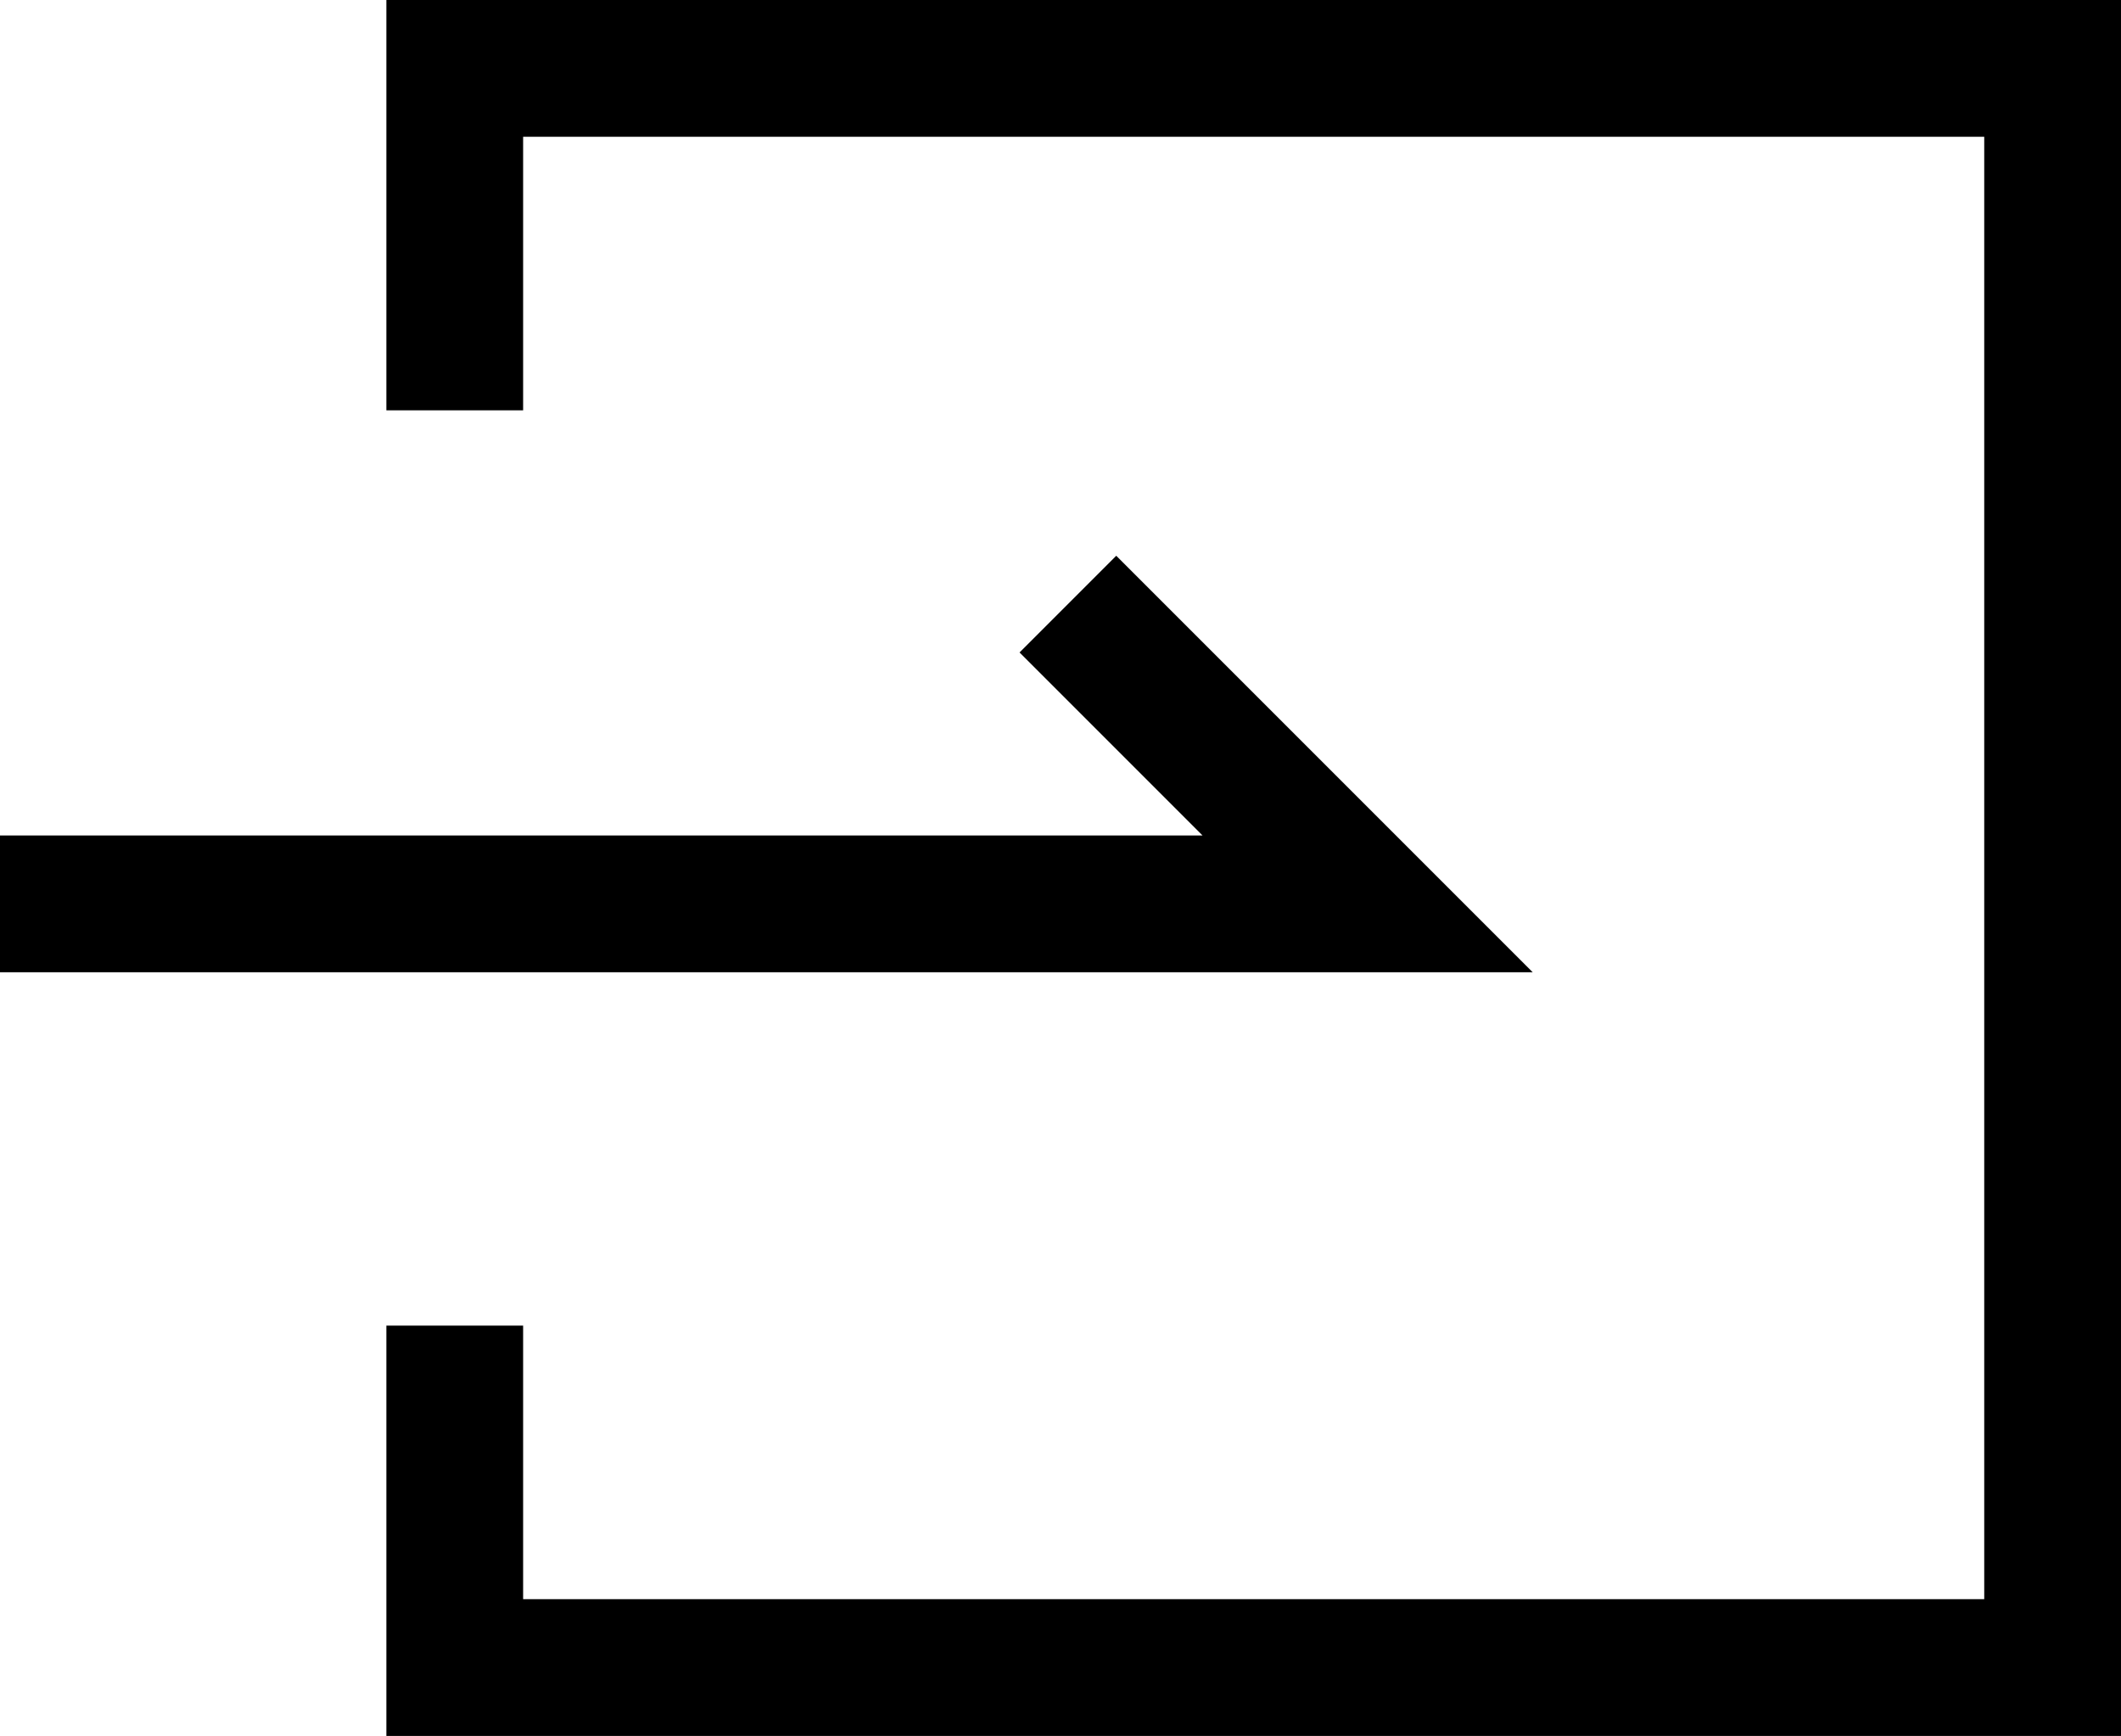
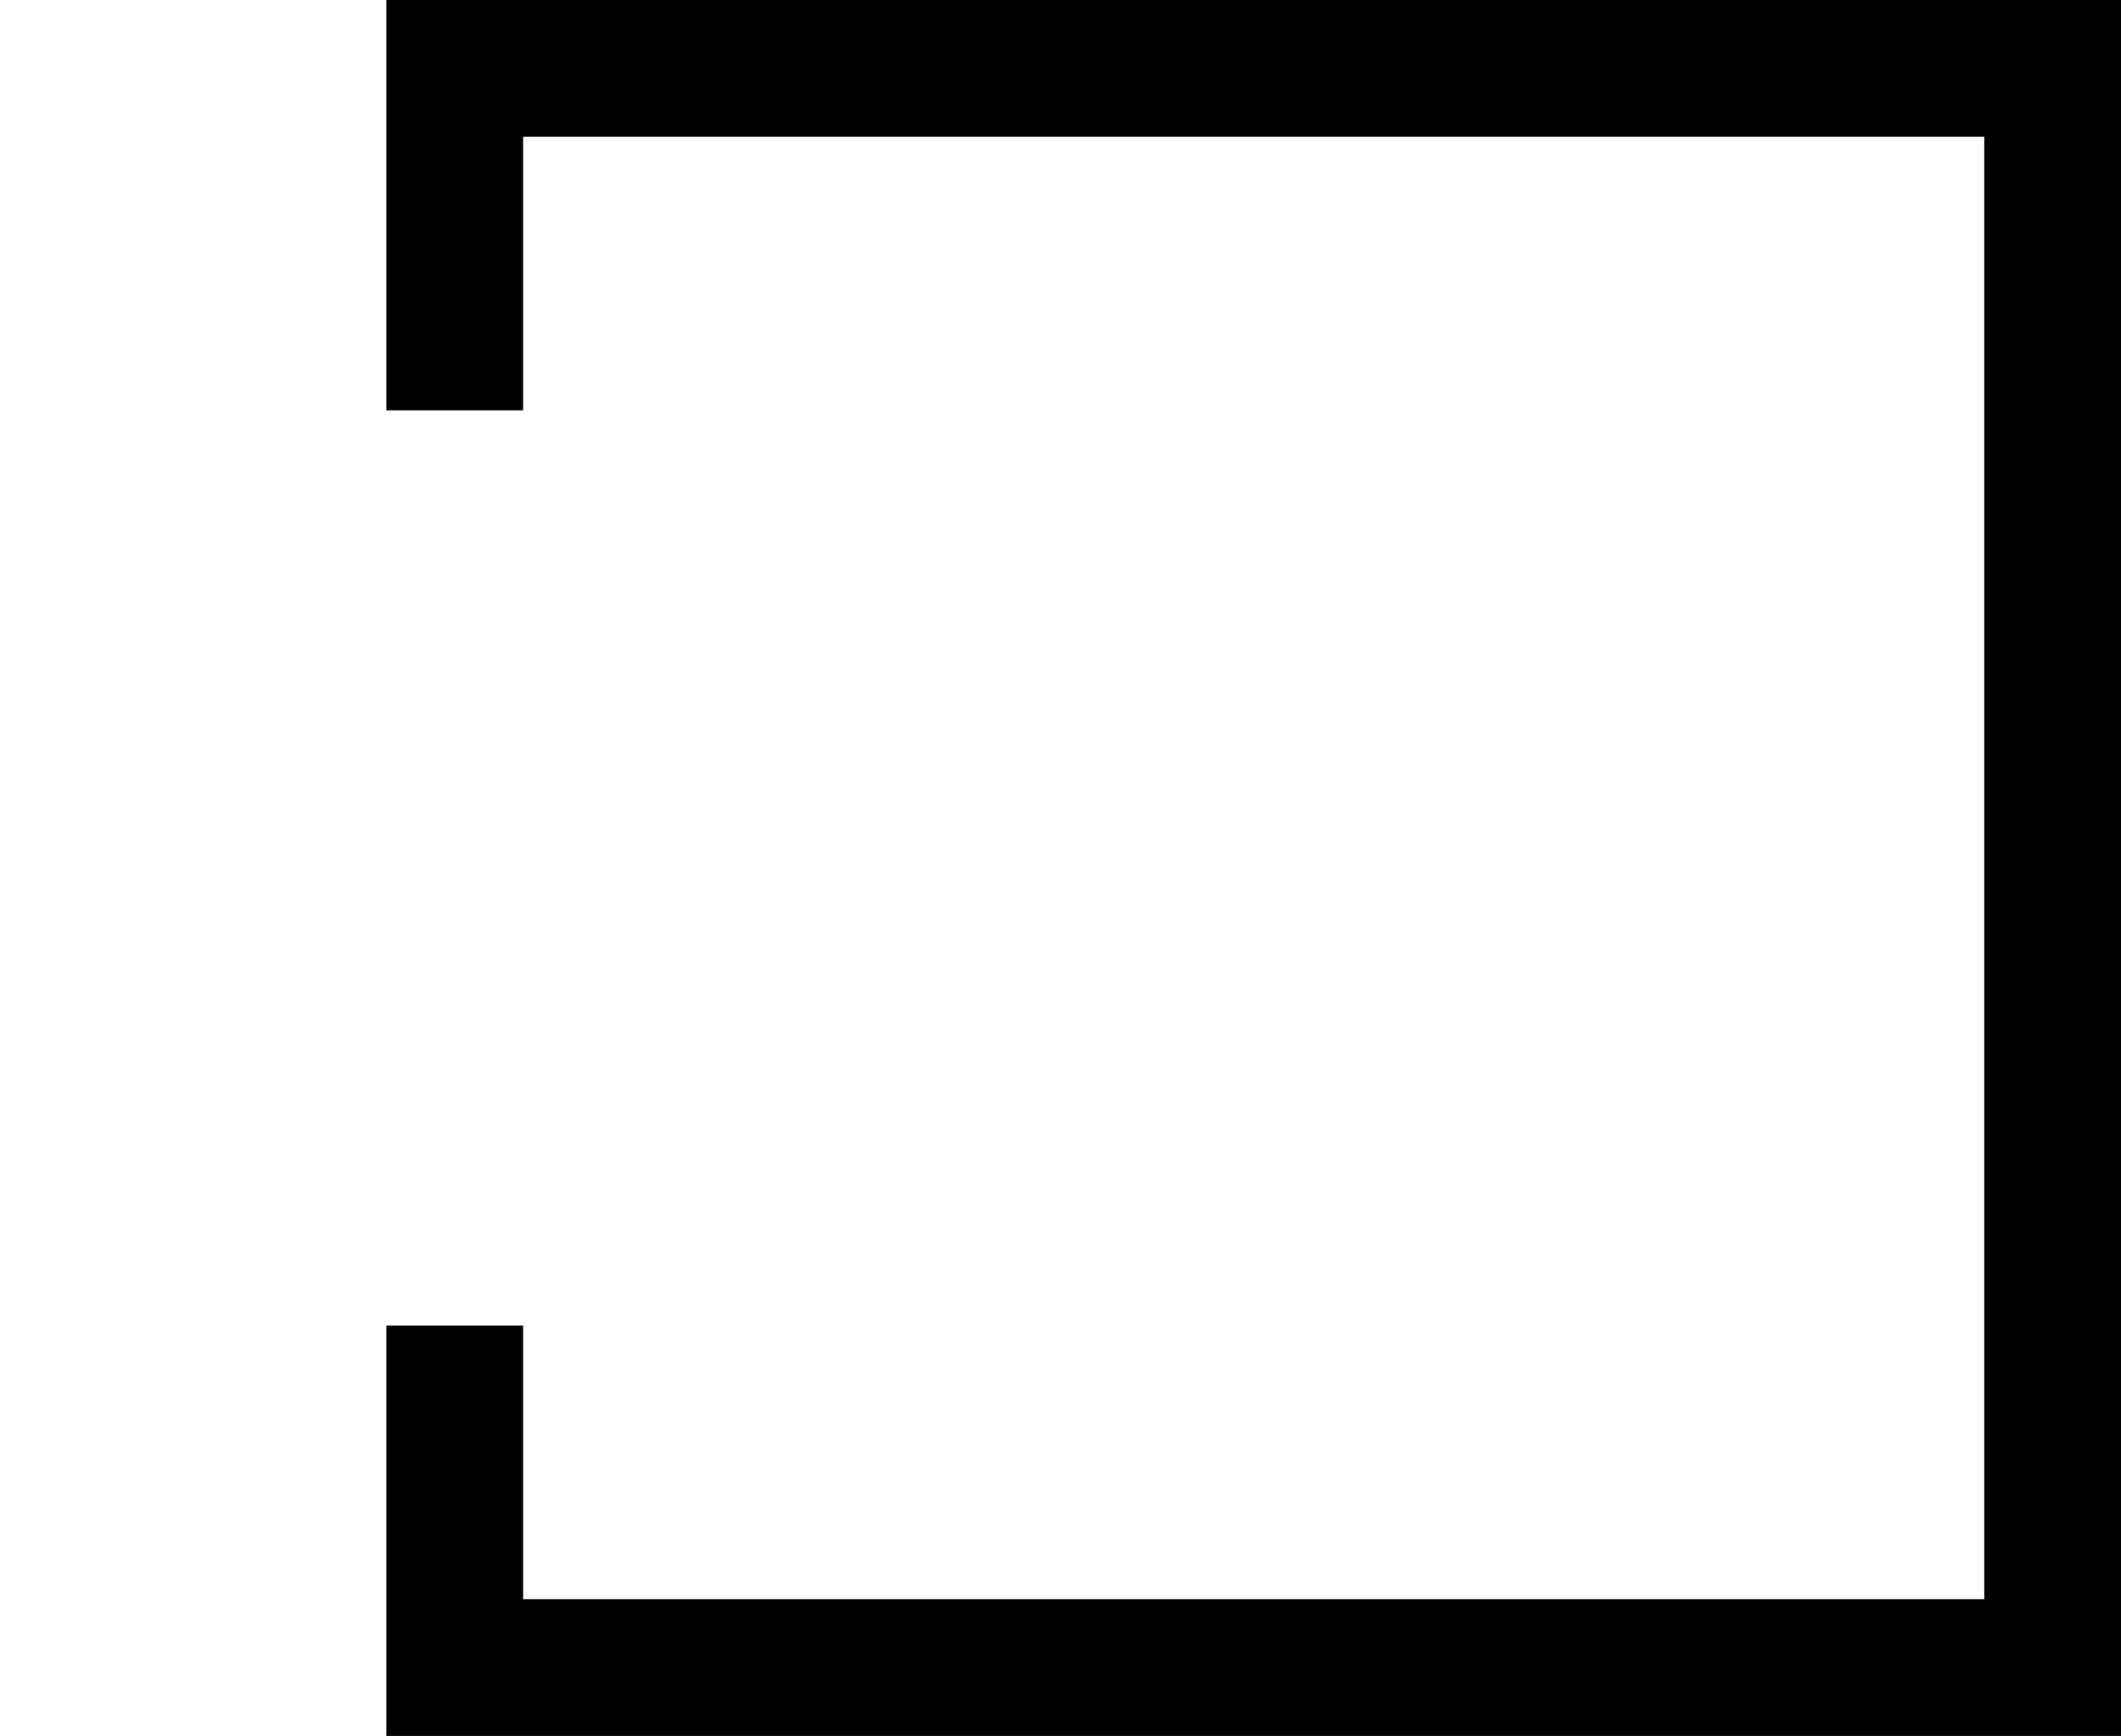
<svg xmlns="http://www.w3.org/2000/svg" viewBox="0 0 18.61 15.23">
  <defs>
    <style>.cls-1{fill:none;stroke:#000;stroke-miterlimit:10;stroke-width:1.2px}</style>
  </defs>
  <g id="レイヤー_2" data-name="レイヤー 2">
    <g id="メニューcoming_sonn" data-name="メニューcoming sonn">
-       <path class="cls-1" d="M0 7.93h12L9.37 5.3" />
      <path class="cls-1" d="M3.99 3.6v-3h14.02v14.03H3.99v-3" />
    </g>
  </g>
</svg>